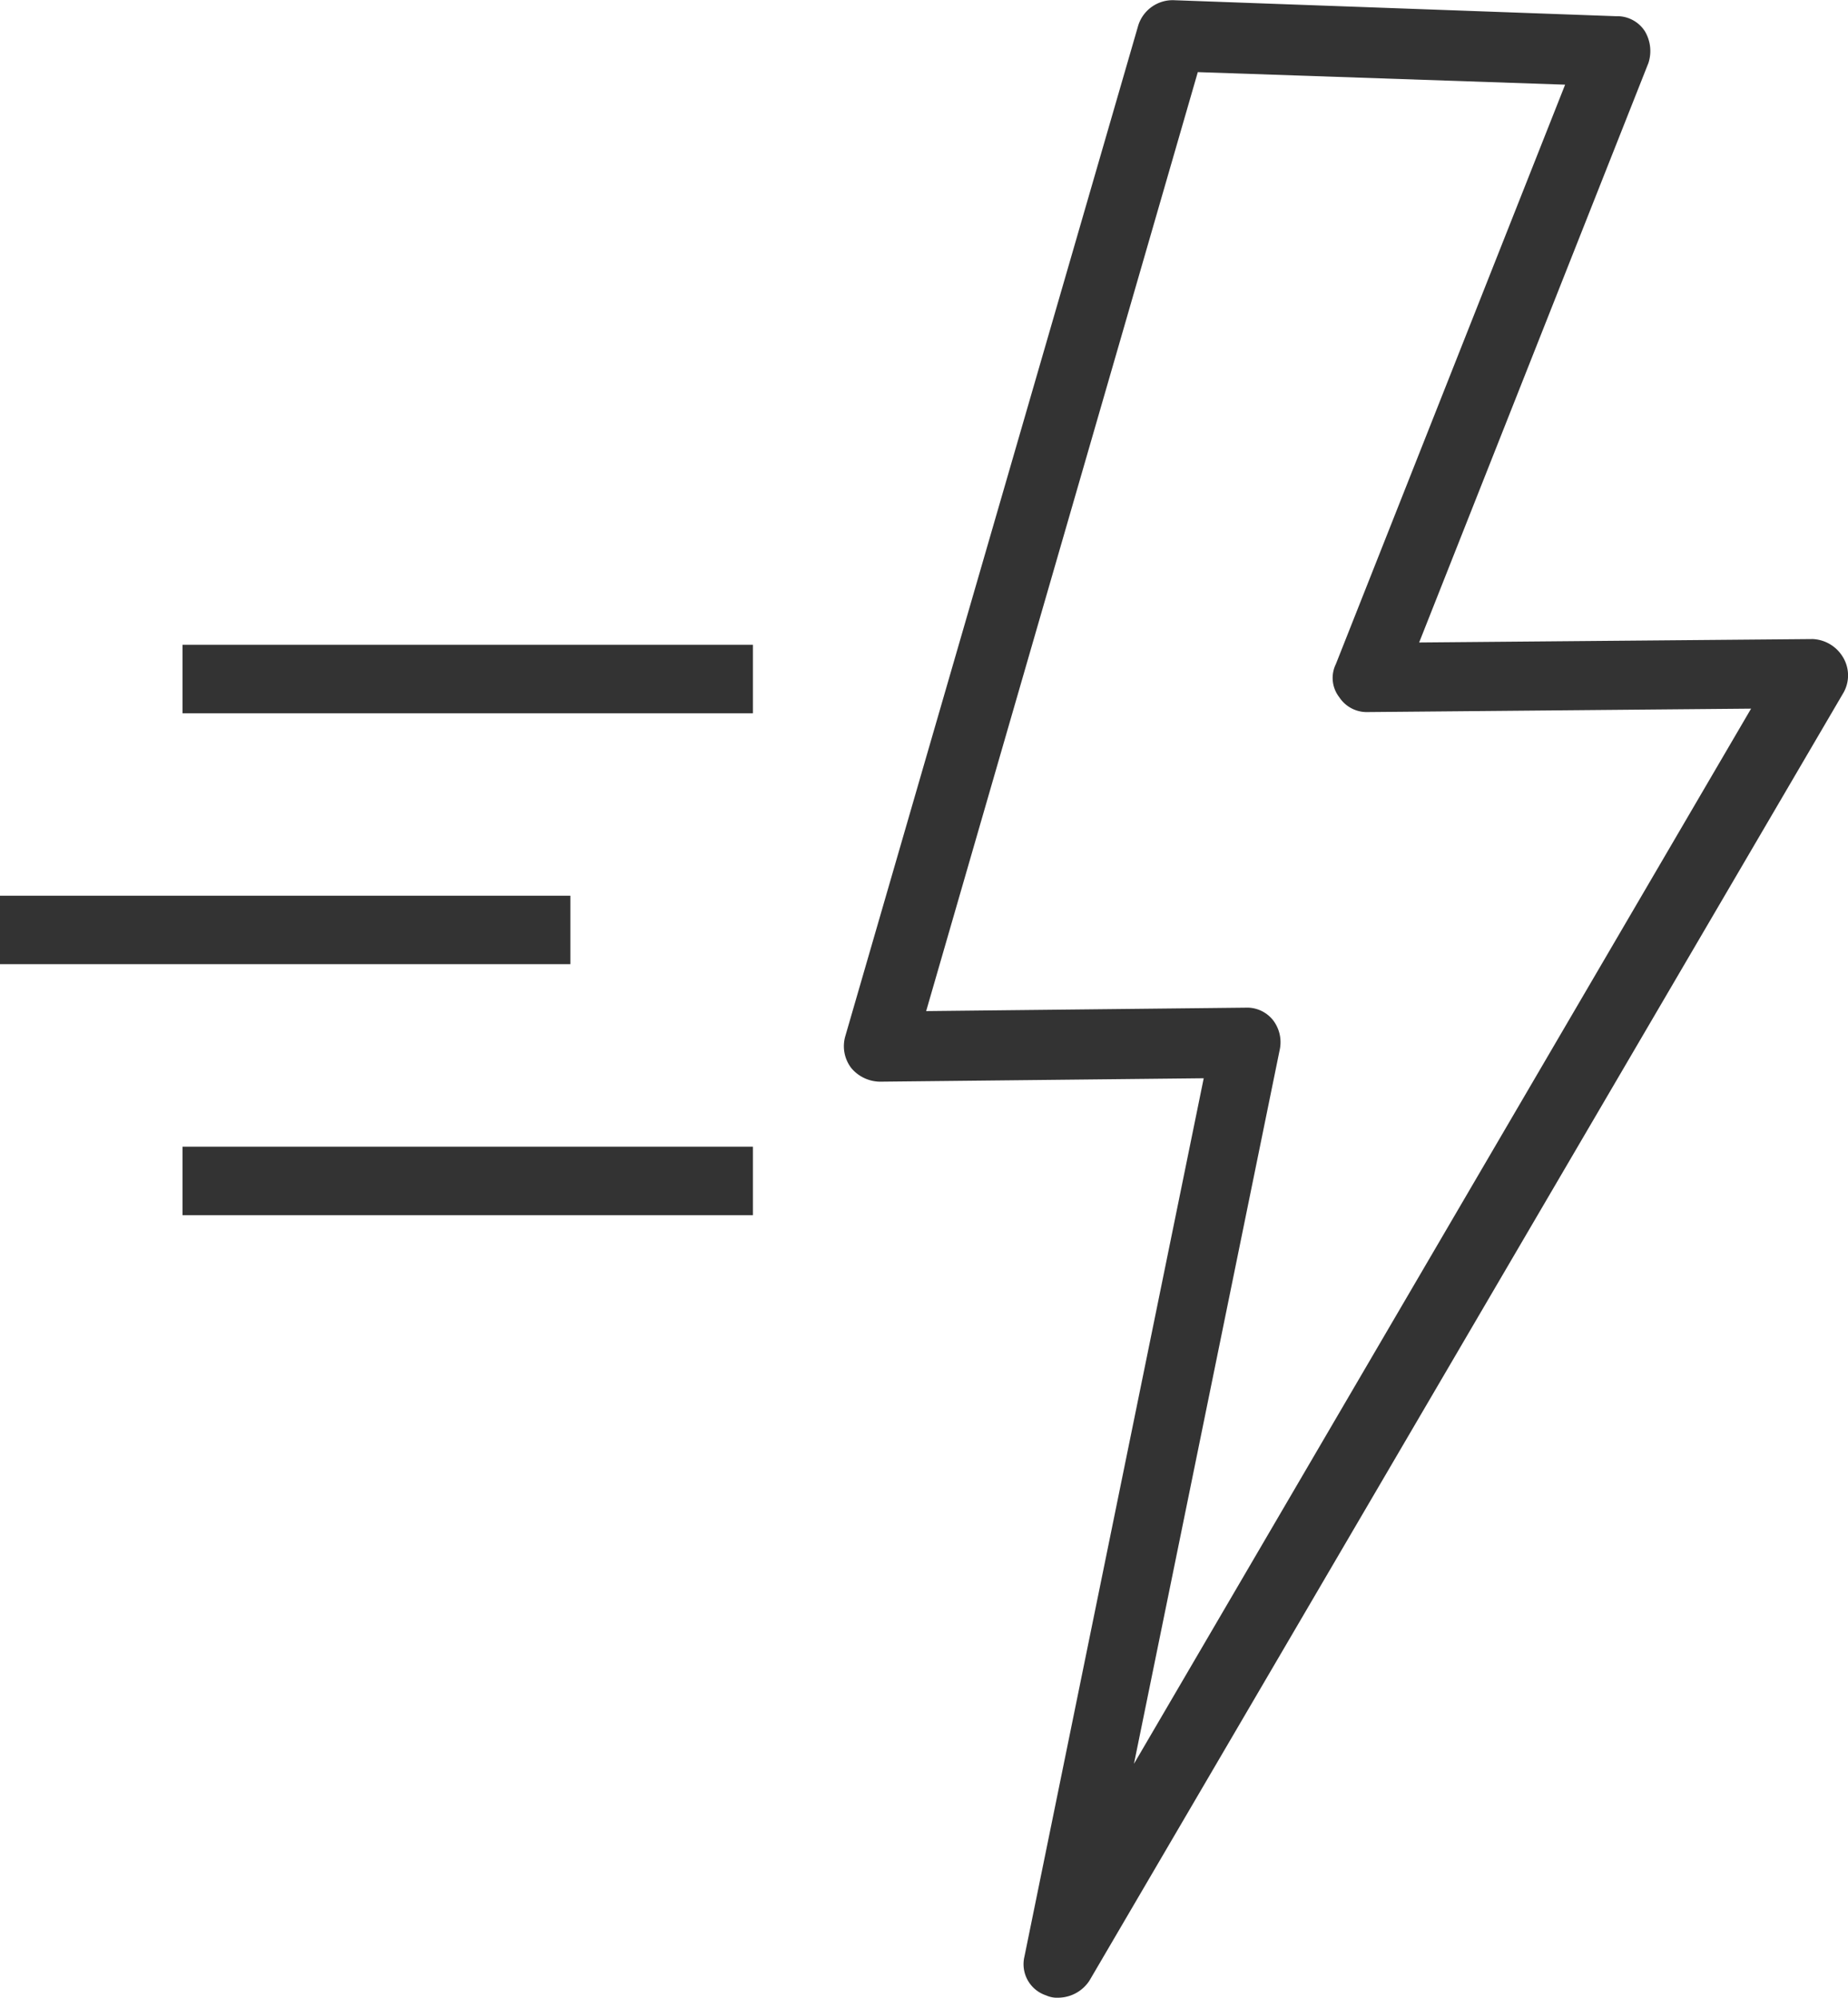
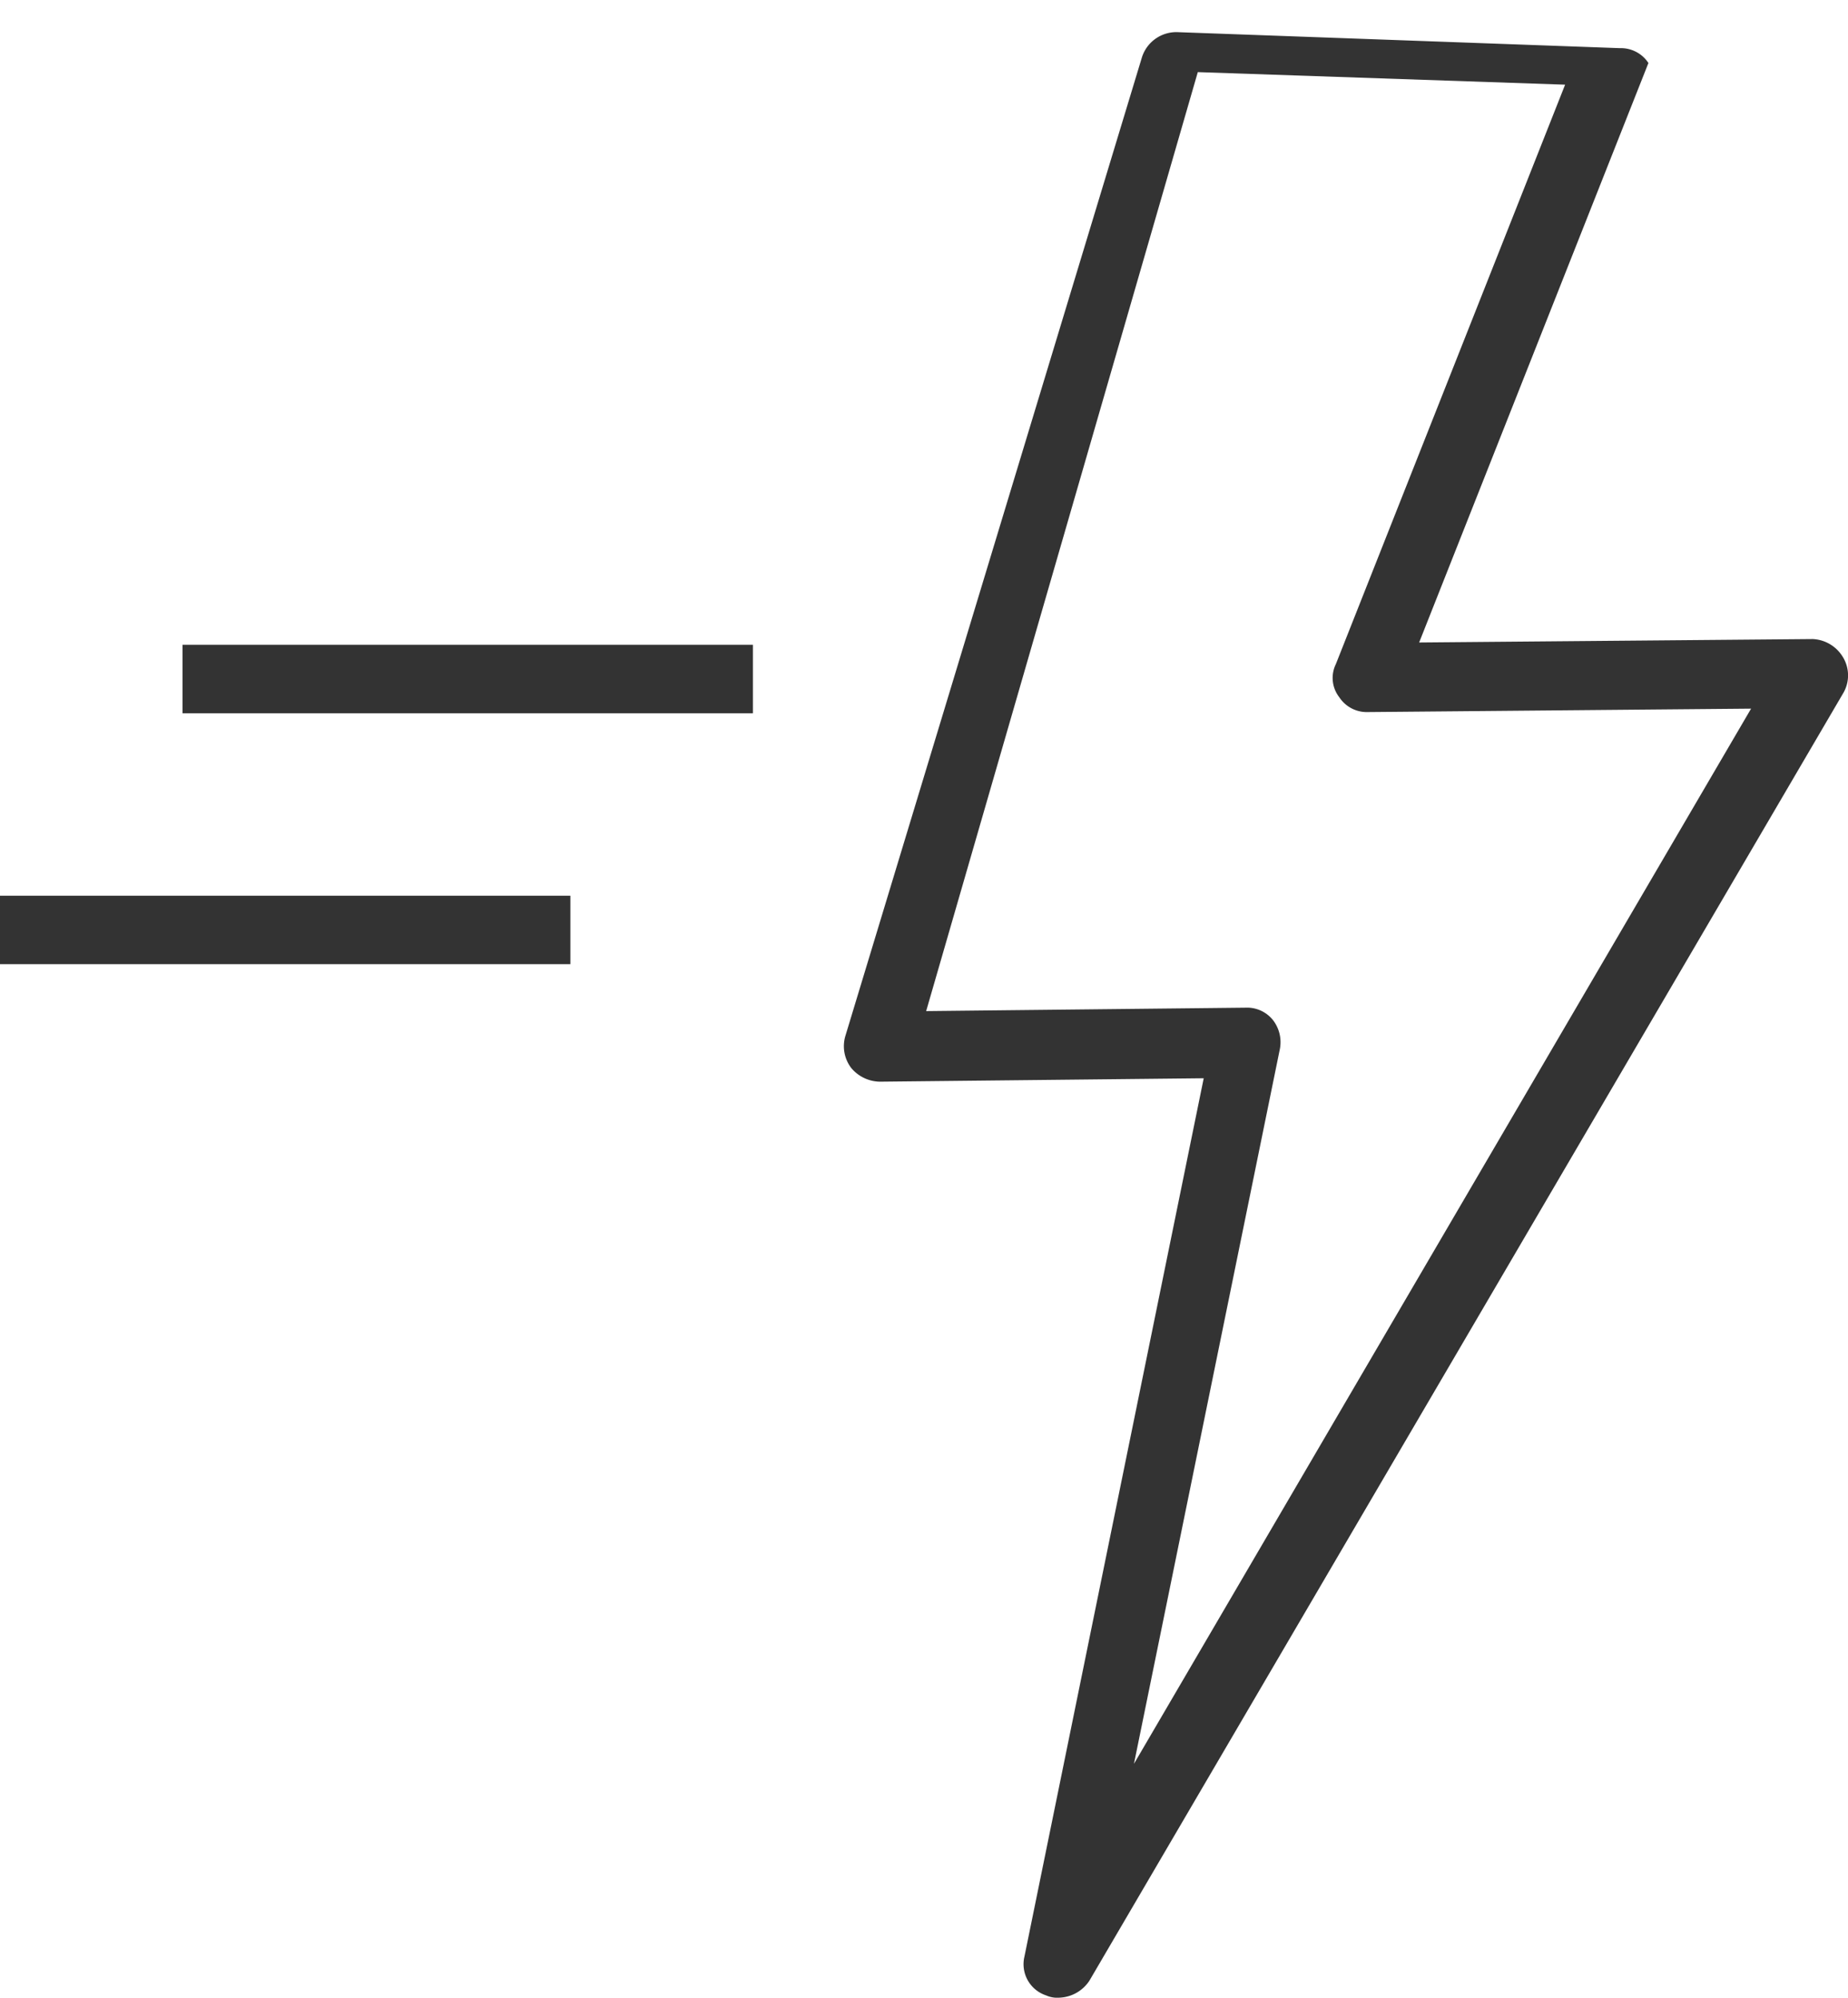
<svg xmlns="http://www.w3.org/2000/svg" width="31.233" height="33.764" viewBox="0 0 31.233 33.764">
  <g id="speedy-checkout" transform="translate(-1 -1.475)">
    <g id="Group_4108" data-name="Group 4108" transform="translate(15.26 1.475)">
-       <path id="Path_1680" data-name="Path 1680" d="M91.839,12.565h0a.626.626,0,0,0-.5-.289l-6.652.058L88.562,2.54A.653.653,0,0,0,88.5,2a.555.555,0,0,0-.482-.251l-7.461-.27a.61.61,0,0,0-.617.424L74.989,18.986a.608.608,0,0,0,.1.54.643.643,0,0,0,.482.231l5.475-.058L78.016,34.544a.555.555,0,0,0,.366.656.452.452,0,0,0,.212.039.636.636,0,0,0,.521-.289L91.859,13.182A.593.593,0,0,0,91.839,12.565ZM82.334,19.2a.61.61,0,0,0-.116-.482.56.56,0,0,0-.463-.212l-5.4.058L80.946,2.694l6.208.212L83.279,12.7a.53.53,0,0,0,.058.559.555.555,0,0,0,.482.251l6.478-.058L79.867,31.286Z" transform="translate(-74.962 -1.475)" fill="#333" />
+       <path id="Path_1680" data-name="Path 1680" d="M91.839,12.565h0a.626.626,0,0,0-.5-.289l-6.652.058L88.562,2.54a.555.555,0,0,0-.482-.251l-7.461-.27a.61.61,0,0,0-.617.424L74.989,18.986a.608.608,0,0,0,.1.54.643.643,0,0,0,.482.231l5.475-.058L78.016,34.544a.555.555,0,0,0,.366.656.452.452,0,0,0,.212.039.636.636,0,0,0,.521-.289L91.859,13.182A.593.593,0,0,0,91.839,12.565ZM82.334,19.2a.61.61,0,0,0-.116-.482.56.56,0,0,0-.463-.212l-5.4.058L80.946,2.694l6.208.212L83.279,12.7a.53.53,0,0,0,.058.559.555.555,0,0,0,.482.251l6.478-.058L79.867,31.286Z" transform="translate(-74.962 -1.475)" fill="#333" />
    </g>
    <g id="Group_4109" data-name="Group 4109" transform="translate(4.085 12.373)">
      <rect id="Rectangle_609" data-name="Rectangle 609" width="9.64" height="1.157" fill="#333" />
    </g>
    <g id="Group_4110" data-name="Group 4110" transform="translate(1 16.614)">
      <rect id="Rectangle_610" data-name="Rectangle 610" width="9.64" height="1.157" transform="translate(0 0)" fill="#333" />
    </g>
    <g id="Group_4111" data-name="Group 4111" transform="translate(4.085 20.856)">
-       <rect id="Rectangle_611" data-name="Rectangle 611" width="9.64" height="1.157" fill="#333" />
-     </g>
+       </g>
  </g>
</svg>